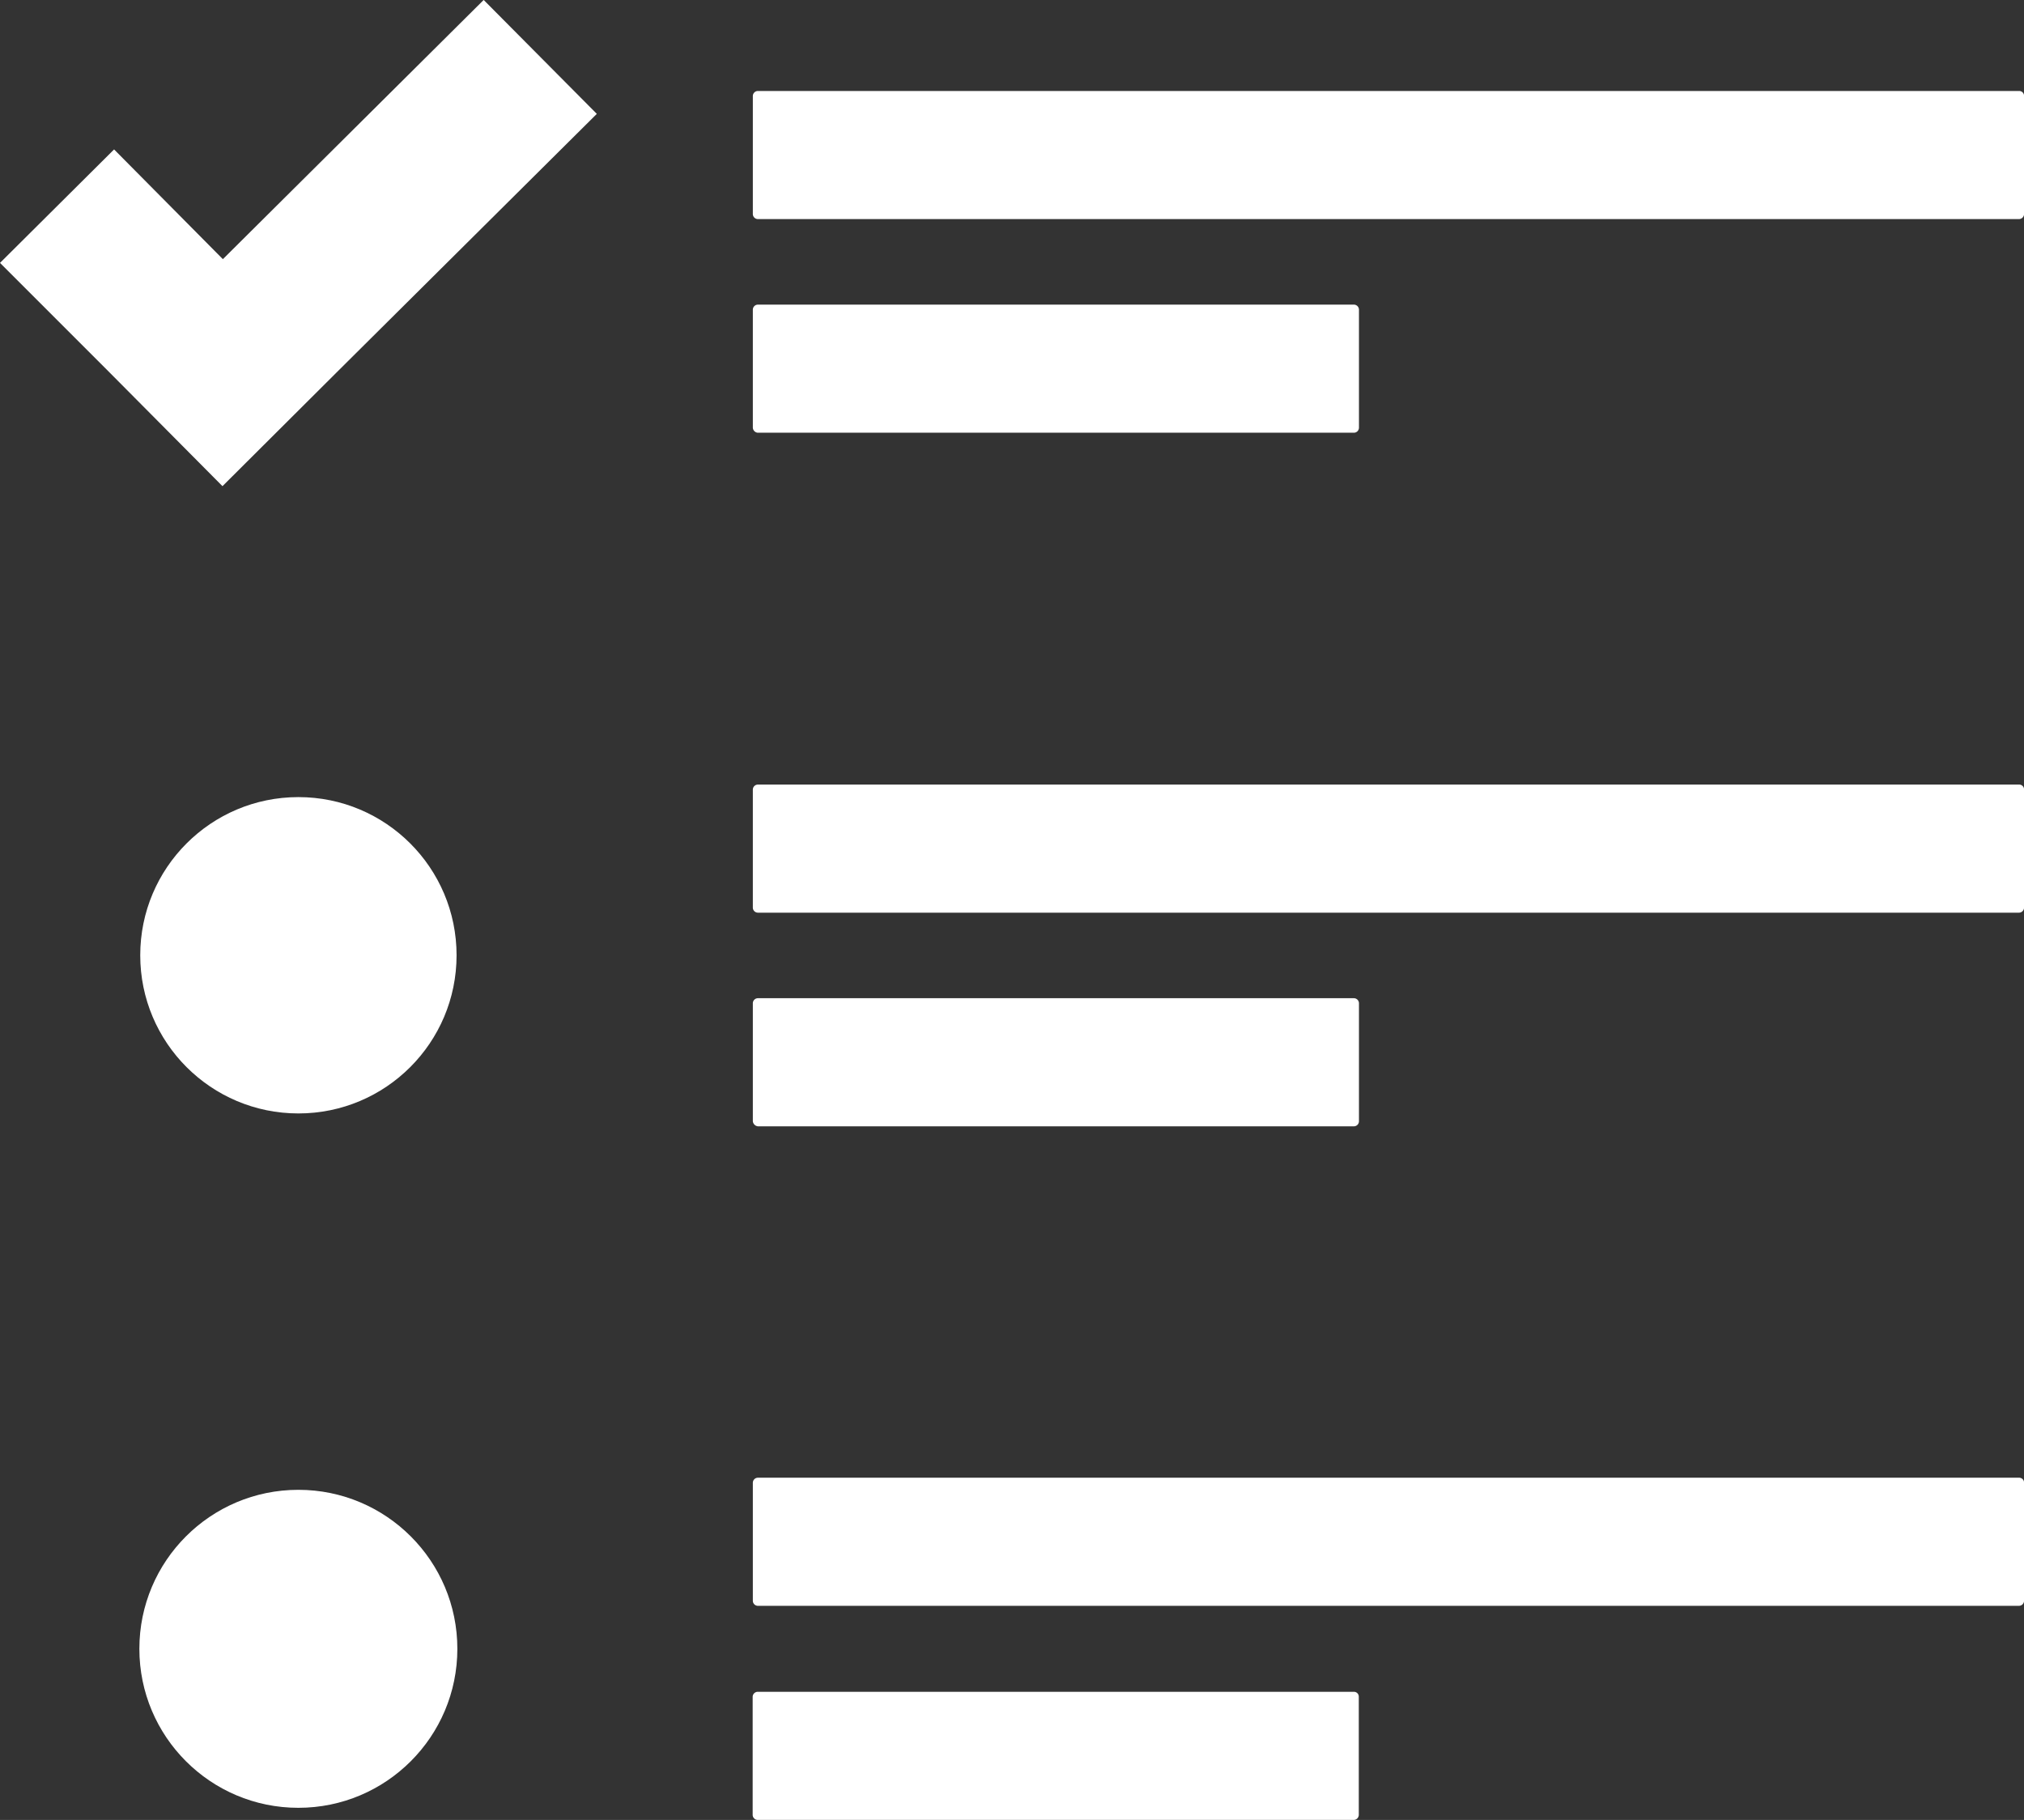
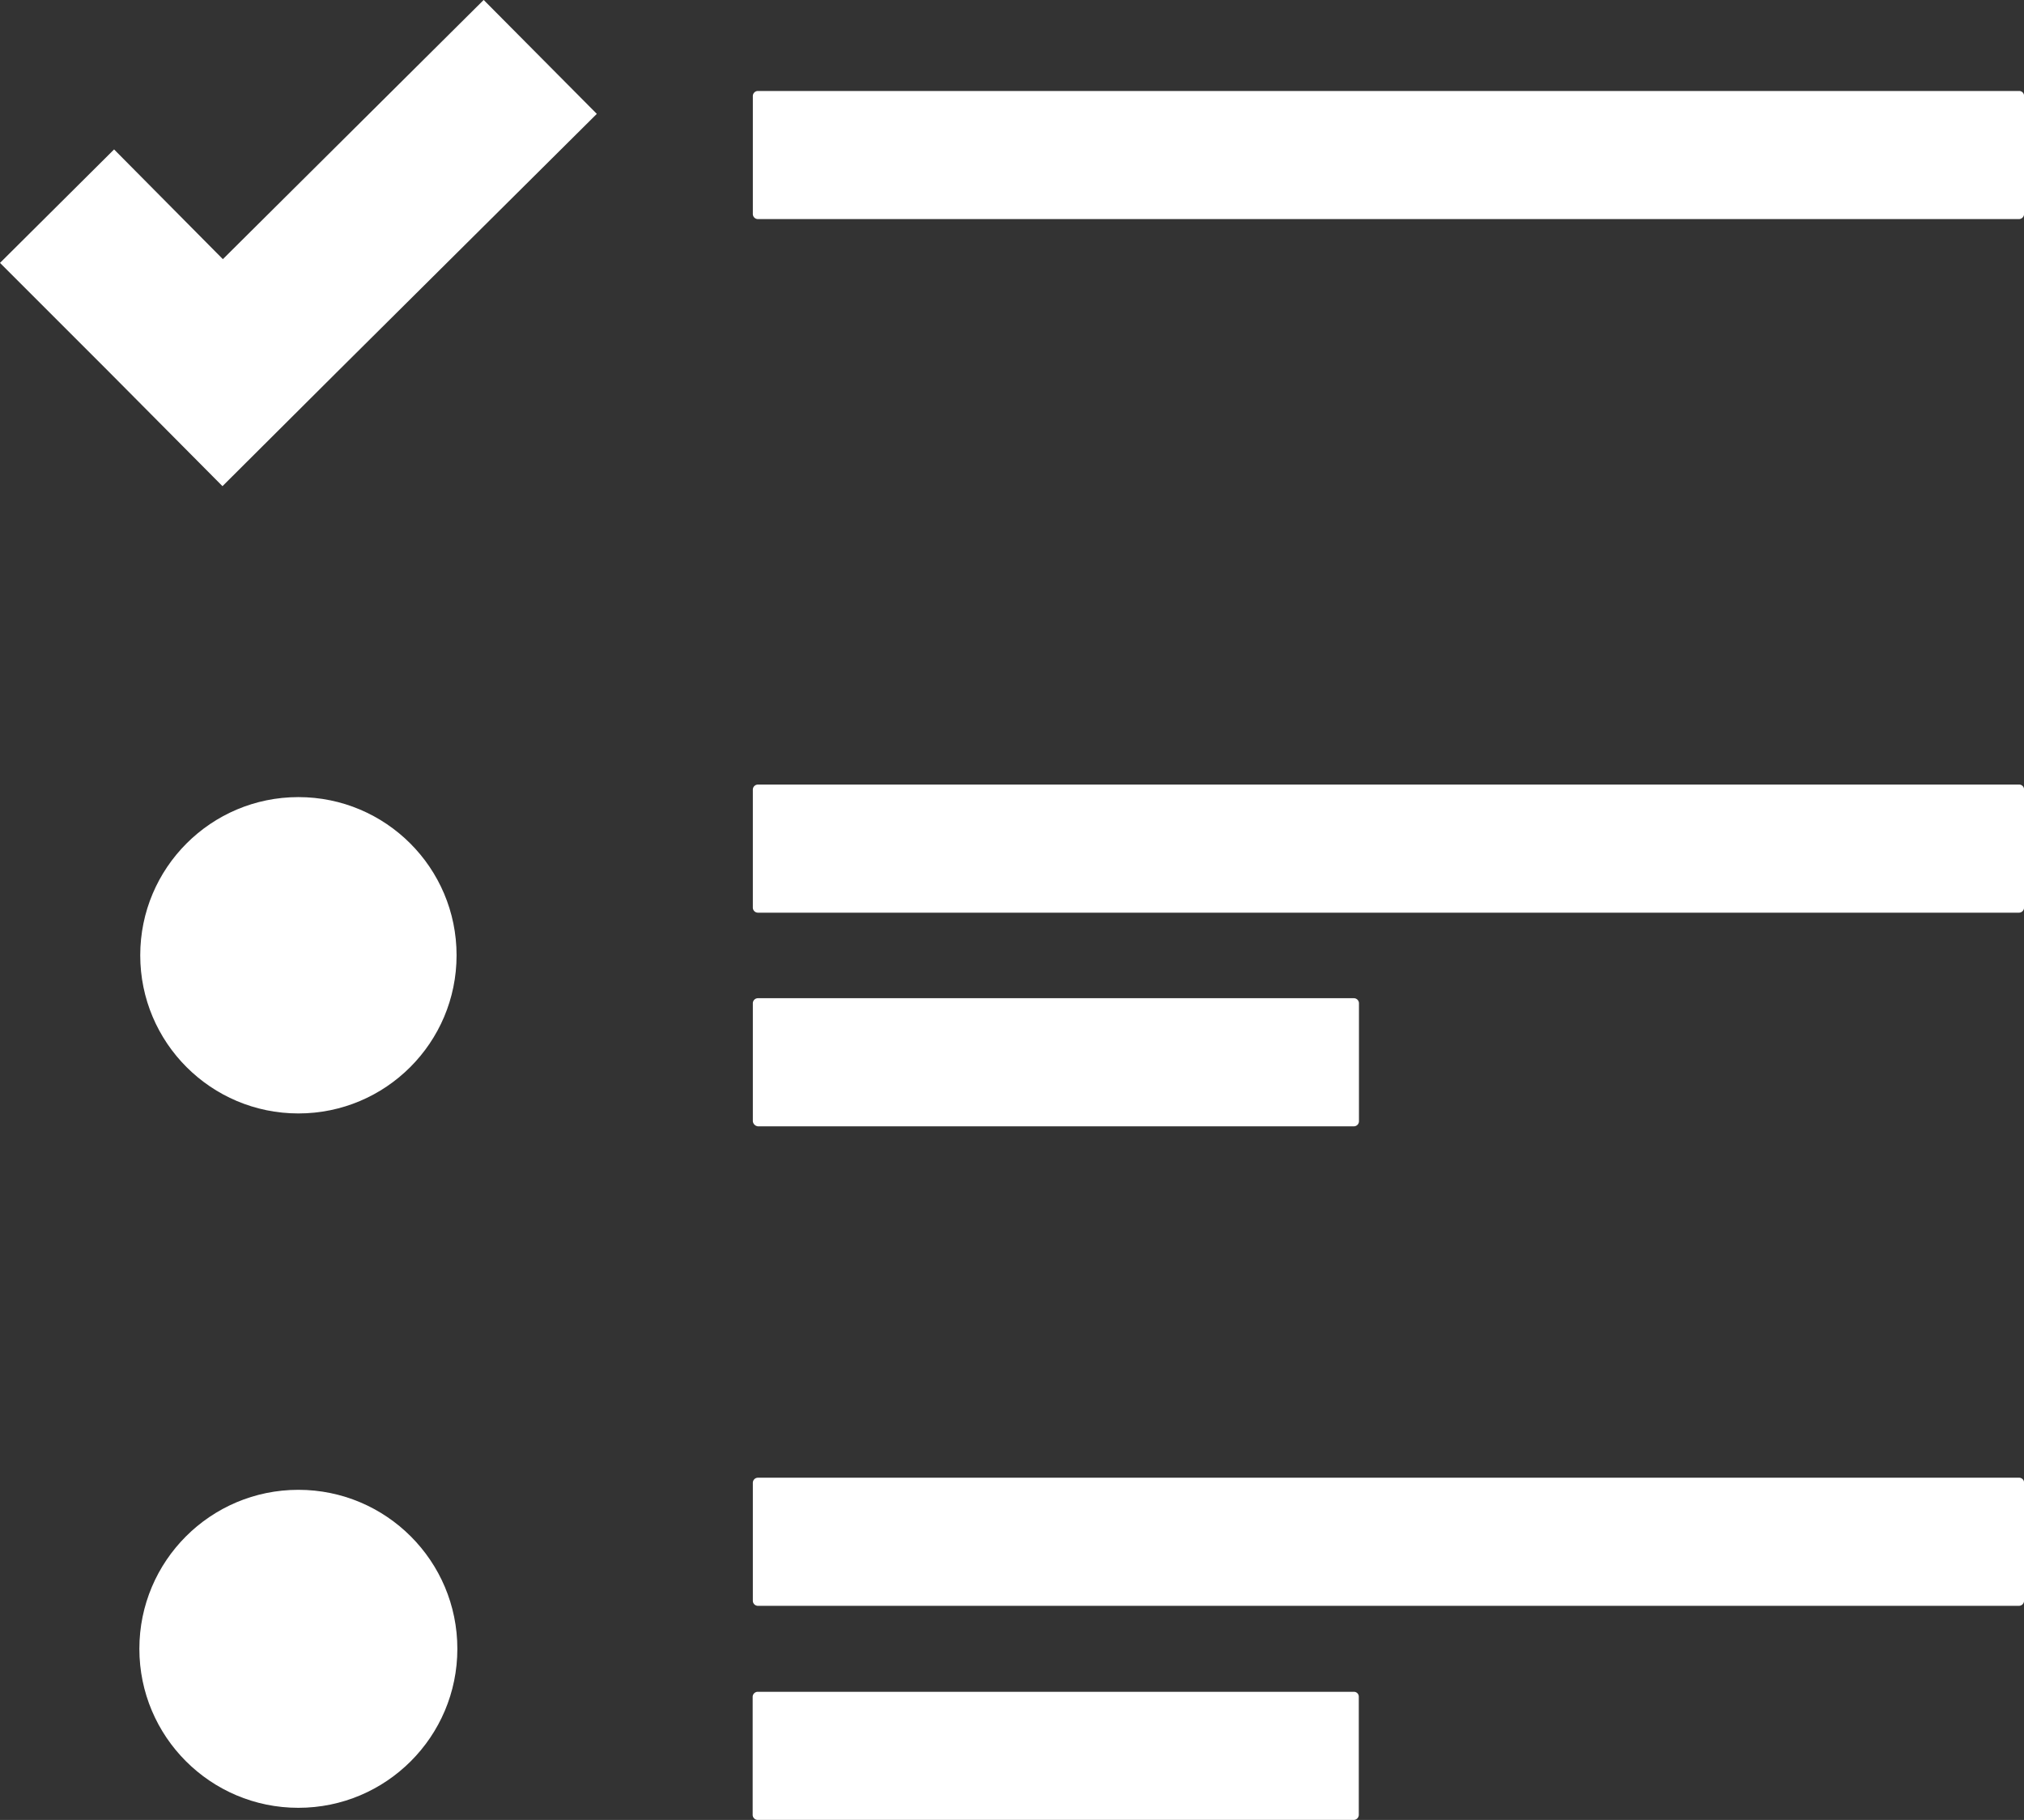
<svg xmlns="http://www.w3.org/2000/svg" id="Grupo_946" data-name="Grupo 946" width="46.516" height="41.826" viewBox="0 0 46.516 41.826">
  <rect x="0" y="0" width="46.516" height="41.826" fill="#333333" stroke="none" />
  <path id="Trazado_757" data-name="Trazado 757" d="M209.5,46.25H180.515a.117.117,0,0,0-.115.115v2.714a.117.117,0,0,0,.115.115H209.5a.117.117,0,0,0,.115-.115V46.365A.111.111,0,0,0,209.5,46.25Z" transform="translate(-163.098 -44.159)" fill="#fff" />
  <circle id="Elipse_42" data-name="Elipse 42" cx="3.635" cy="3.635" r="3.635" transform="translate(3.223 18.319)" fill="#fff" />
  <circle id="Elipse_43" data-name="Elipse 43" cx="3.654" cy="3.654" r="3.654" transform="translate(3.203 34.239)" fill="#fff" />
-   <path id="Trazado_758" data-name="Trazado 758" d="M180.515,100.394h13.7a.117.117,0,0,0,.115-.115V97.565a.117.117,0,0,0-.115-.115h-13.7a.117.117,0,0,0-.115.115v2.714A.123.123,0,0,0,180.515,100.394Z" transform="translate(-163.098 -90.449)" fill="#fff" />
  <path id="Trazado_759" data-name="Trazado 759" d="M209.5,212.45H180.515a.117.117,0,0,0-.115.115v2.714a.117.117,0,0,0,.115.115H209.5a.117.117,0,0,0,.115-.115v-2.714A.111.111,0,0,0,209.5,212.45Z" transform="translate(-163.098 -194.419)" fill="#fff" />
  <path id="Trazado_760" data-name="Trazado 760" d="M180.515,266.594h13.7a.117.117,0,0,0,.115-.115v-2.714a.117.117,0,0,0-.115-.115h-13.7a.117.117,0,0,0-.115.115v2.714A.132.132,0,0,0,180.515,266.594Z" transform="translate(-163.098 -240.709)" fill="#fff" />
  <path id="Trazado_761" data-name="Trazado 761" d="M209.5,378.55H180.515a.117.117,0,0,0-.115.115v2.714a.117.117,0,0,0,.115.115H209.5a.117.117,0,0,0,.115-.115v-2.714A.111.111,0,0,0,209.5,378.55Z" transform="translate(-163.098 -344.589)" fill="#fff" />
  <path id="Trazado_762" data-name="Trazado 762" d="M194.211,429.85h-13.7a.117.117,0,0,0-.115.115v2.714a.117.117,0,0,0,.115.115h13.7a.117.117,0,0,0,.115-.115v-2.714A.111.111,0,0,0,194.211,429.85Z" transform="translate(-163.098 -390.969)" fill="#fff" />
  <path id="Trazado_763" data-name="Trazado 763" d="M5.122,30.406l-2.5-2.522L0,30.492l2.513,2.513,2.6,2.618,2.609-2.6,5.994-5.956-2.6-2.618Z" transform="translate(0 -24.45)" fill="#fff" />
</svg>